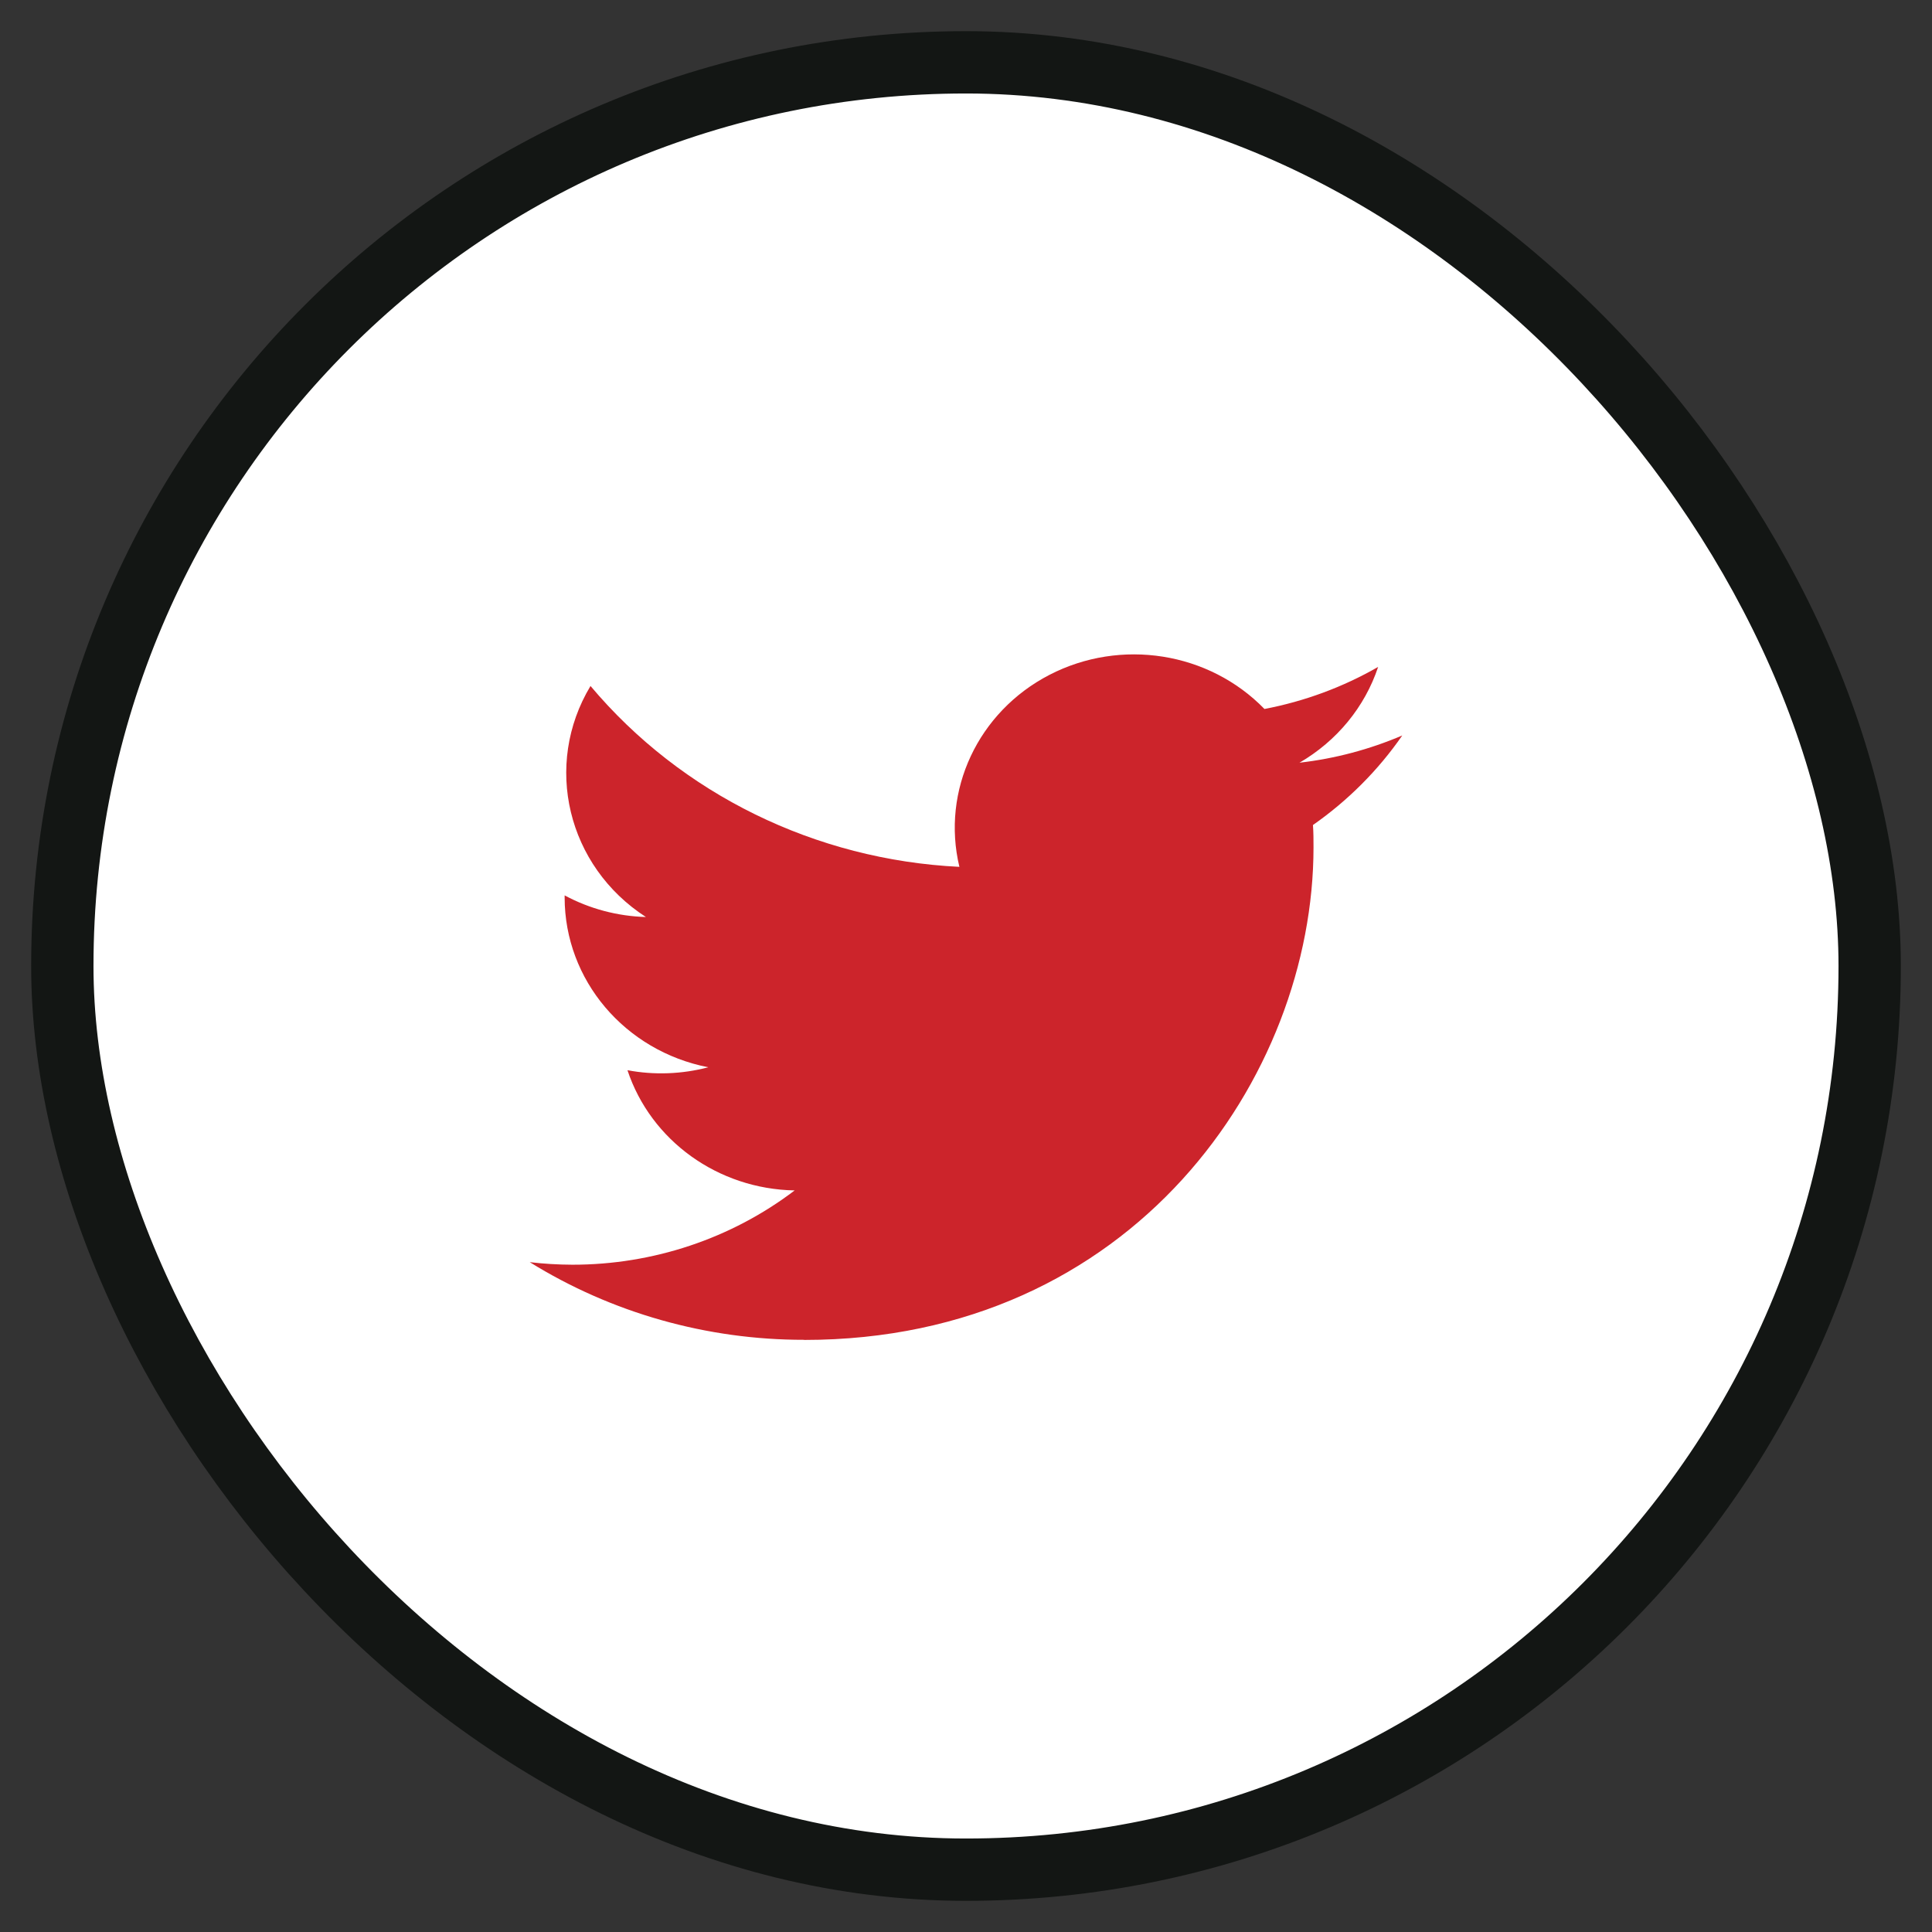
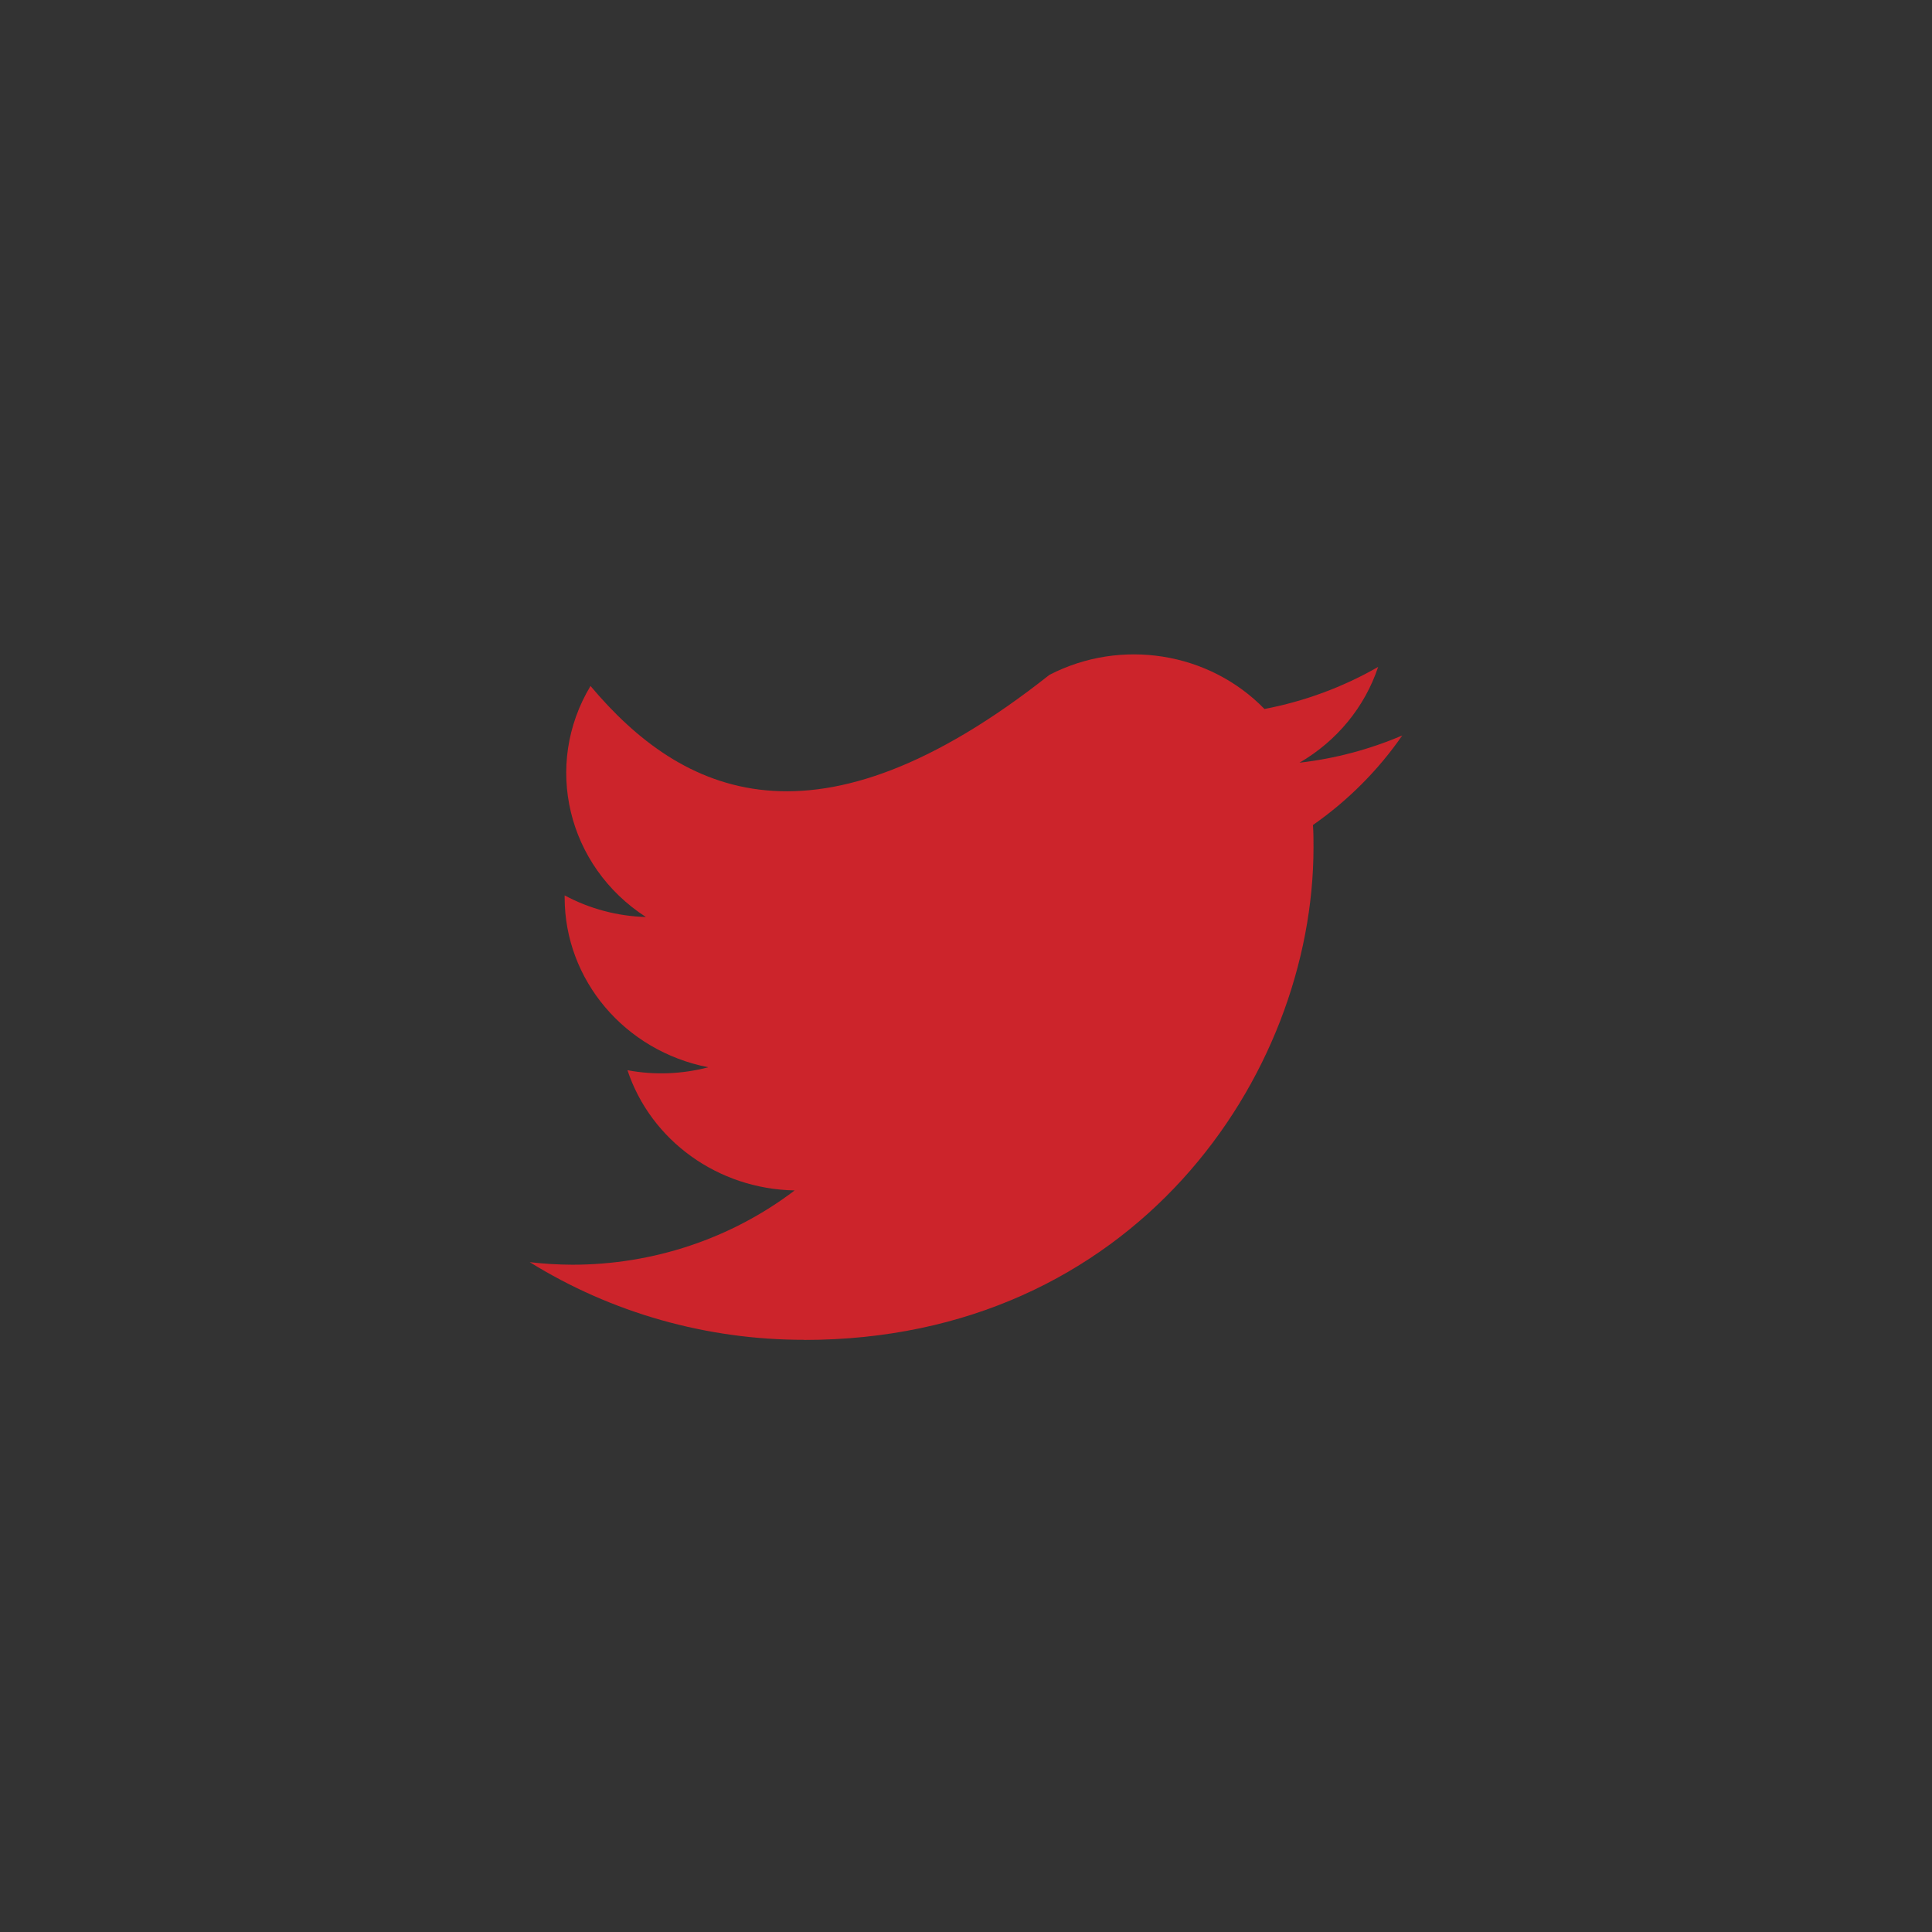
<svg xmlns="http://www.w3.org/2000/svg" width="31" height="31" viewBox="0 0 31 31" fill="none">
  <rect x="0" y="0" width="31" height="31" fill="#333333" stroke="none" />
-   <rect x="1" y="1" width="29" height="29" rx="14.5" fill="white" stroke="#131614" />
-   <path fill-rule="evenodd" clip-rule="evenodd" d="M12.903 21.5C18.186 21.5 21.076 17.268 21.076 13.597C21.076 13.477 21.076 13.357 21.067 13.238C21.629 12.845 22.115 12.358 22.5 11.801C21.976 12.025 21.42 12.173 20.851 12.238C21.45 11.89 21.899 11.345 22.113 10.701C21.549 11.025 20.933 11.253 20.289 11.376C19.399 10.46 17.984 10.236 16.838 10.829C15.693 11.422 15.101 12.685 15.394 13.909C13.085 13.797 10.933 12.742 9.475 11.007C8.712 12.276 9.102 13.899 10.364 14.714C9.907 14.701 9.46 14.582 9.06 14.367C9.06 14.378 9.06 14.39 9.06 14.402C9.061 15.724 10.024 16.863 11.365 17.125C10.942 17.236 10.498 17.253 10.068 17.172C10.444 18.304 11.522 19.079 12.751 19.101C11.734 19.874 10.478 20.294 9.184 20.293C8.955 20.292 8.727 20.279 8.5 20.252C9.814 21.067 11.342 21.5 12.903 21.498" fill="#CC242B" />
+   <path fill-rule="evenodd" clip-rule="evenodd" d="M12.903 21.5C18.186 21.5 21.076 17.268 21.076 13.597C21.076 13.477 21.076 13.357 21.067 13.238C21.629 12.845 22.115 12.358 22.5 11.801C21.976 12.025 21.42 12.173 20.851 12.238C21.45 11.89 21.899 11.345 22.113 10.701C21.549 11.025 20.933 11.253 20.289 11.376C19.399 10.46 17.984 10.236 16.838 10.829C13.085 13.797 10.933 12.742 9.475 11.007C8.712 12.276 9.102 13.899 10.364 14.714C9.907 14.701 9.46 14.582 9.06 14.367C9.06 14.378 9.06 14.39 9.06 14.402C9.061 15.724 10.024 16.863 11.365 17.125C10.942 17.236 10.498 17.253 10.068 17.172C10.444 18.304 11.522 19.079 12.751 19.101C11.734 19.874 10.478 20.294 9.184 20.293C8.955 20.292 8.727 20.279 8.5 20.252C9.814 21.067 11.342 21.5 12.903 21.498" fill="#CC242B" />
</svg>